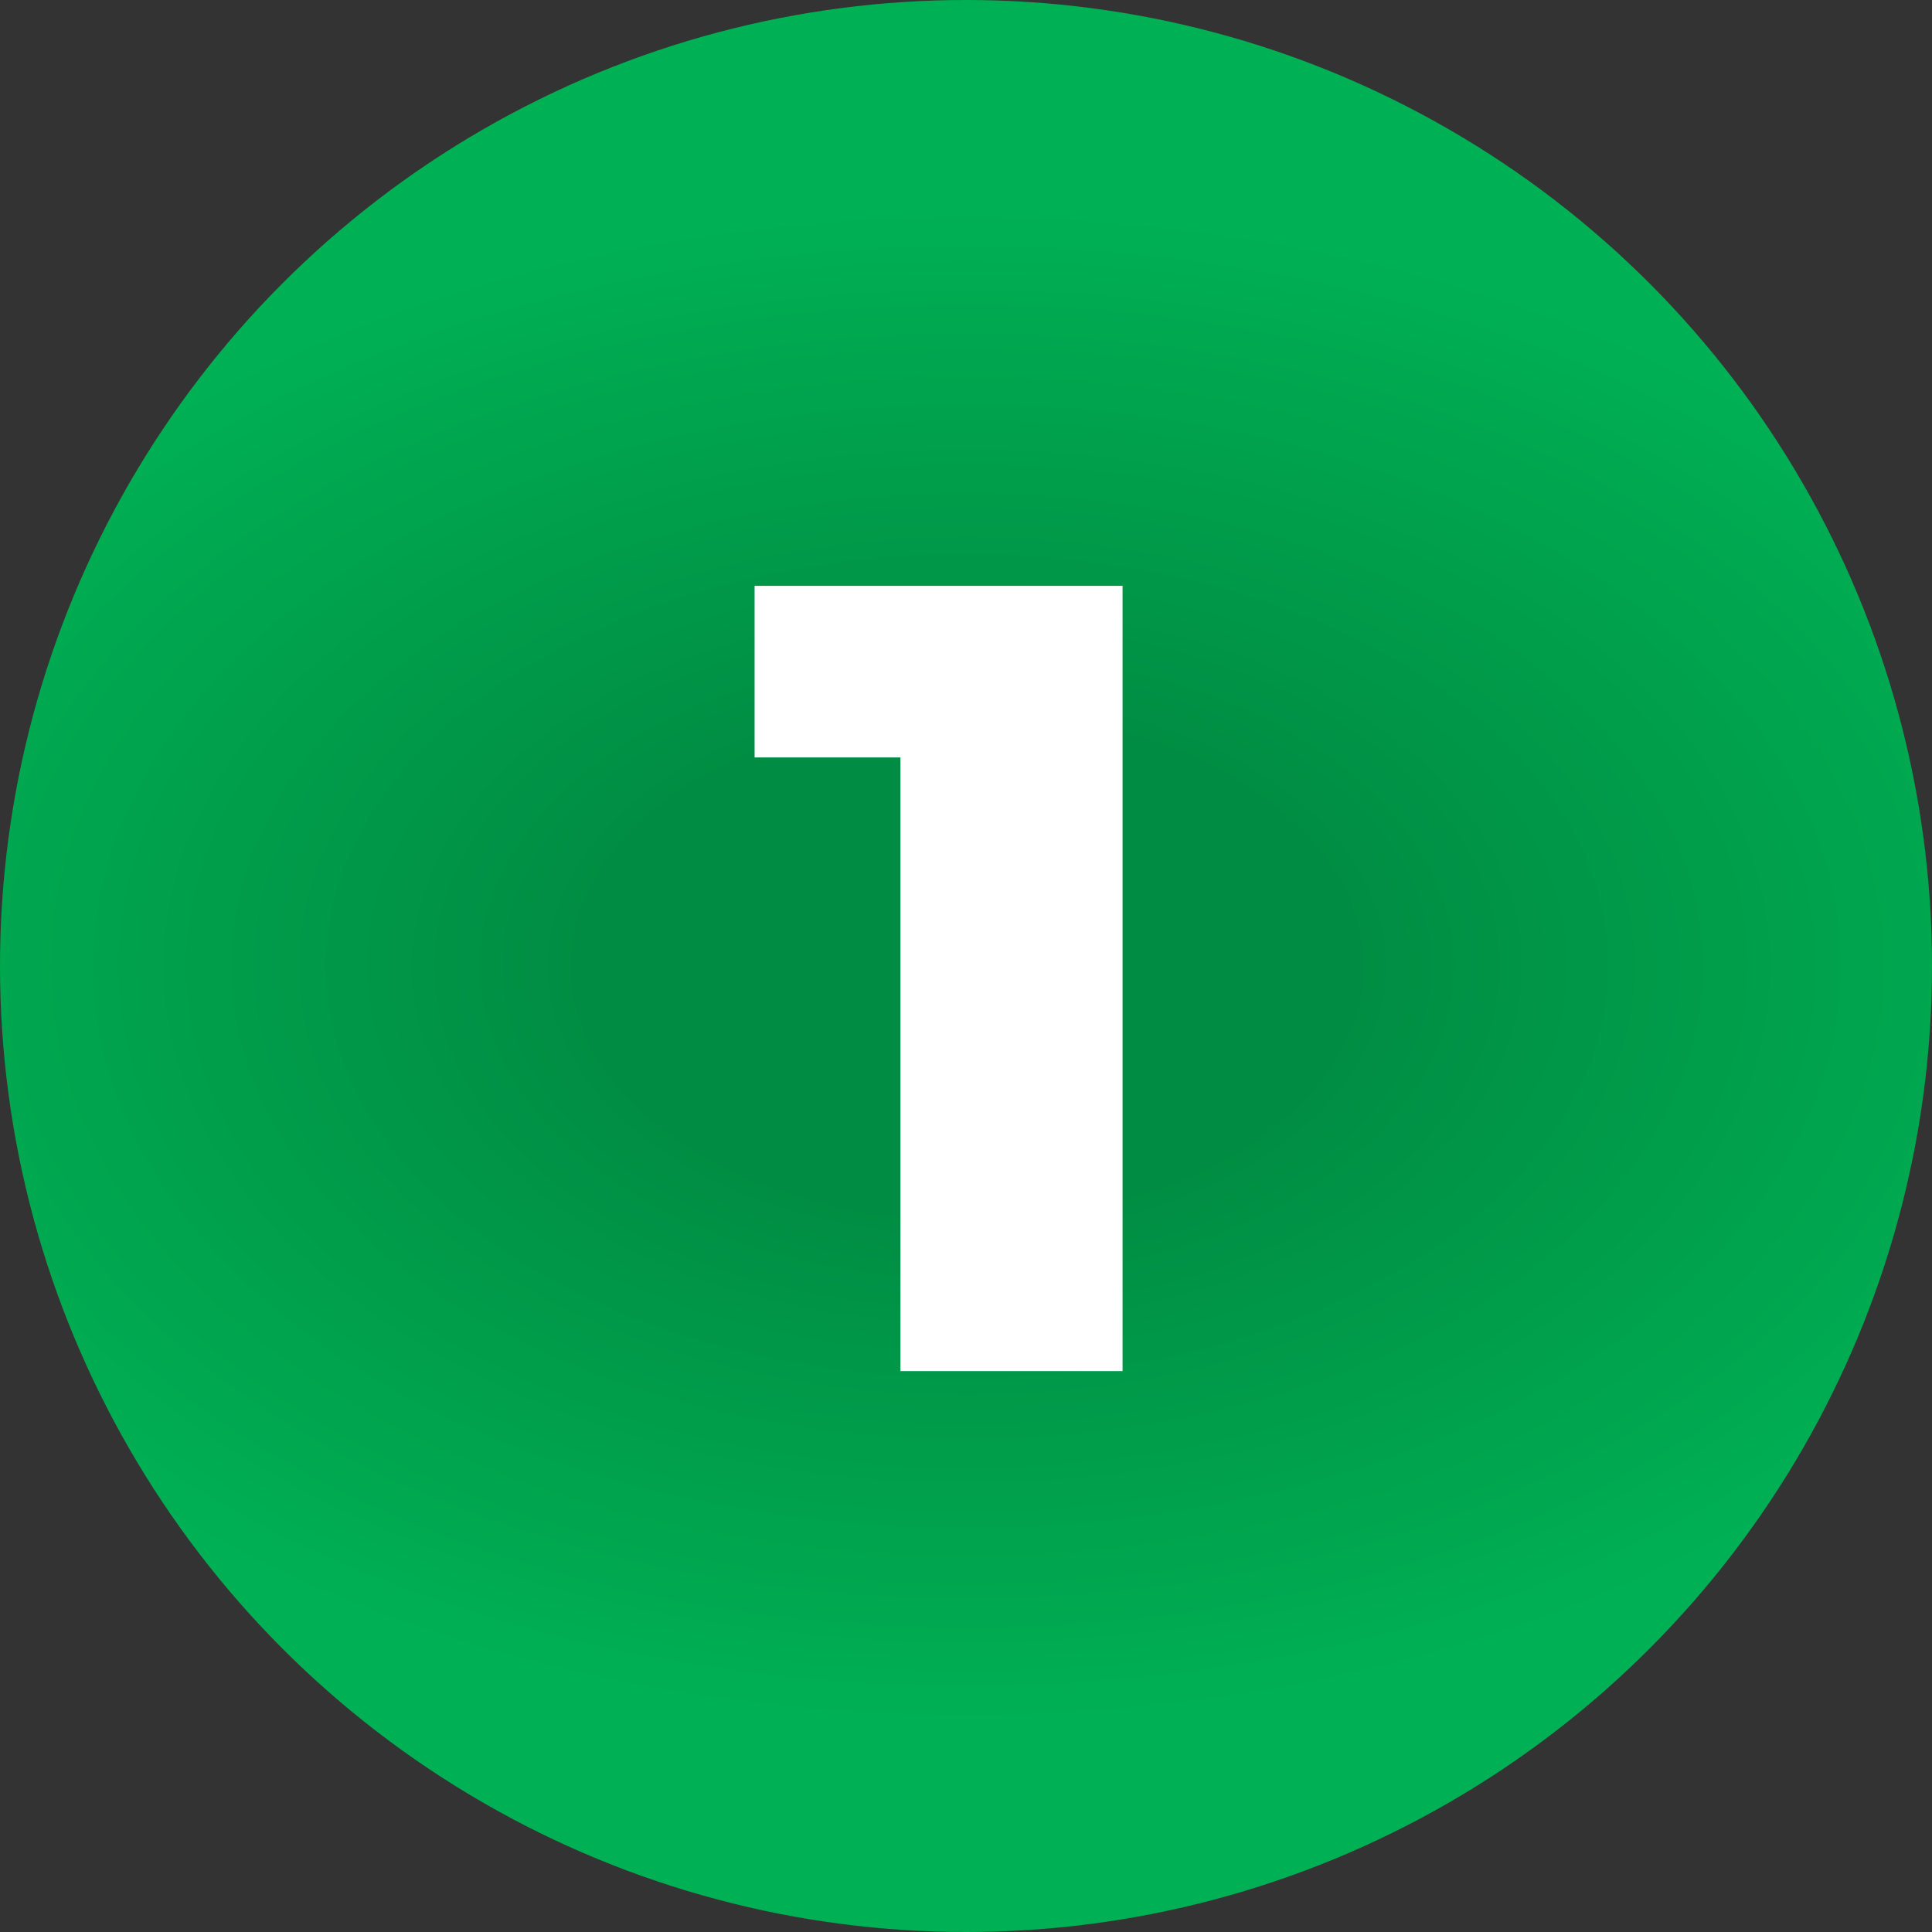
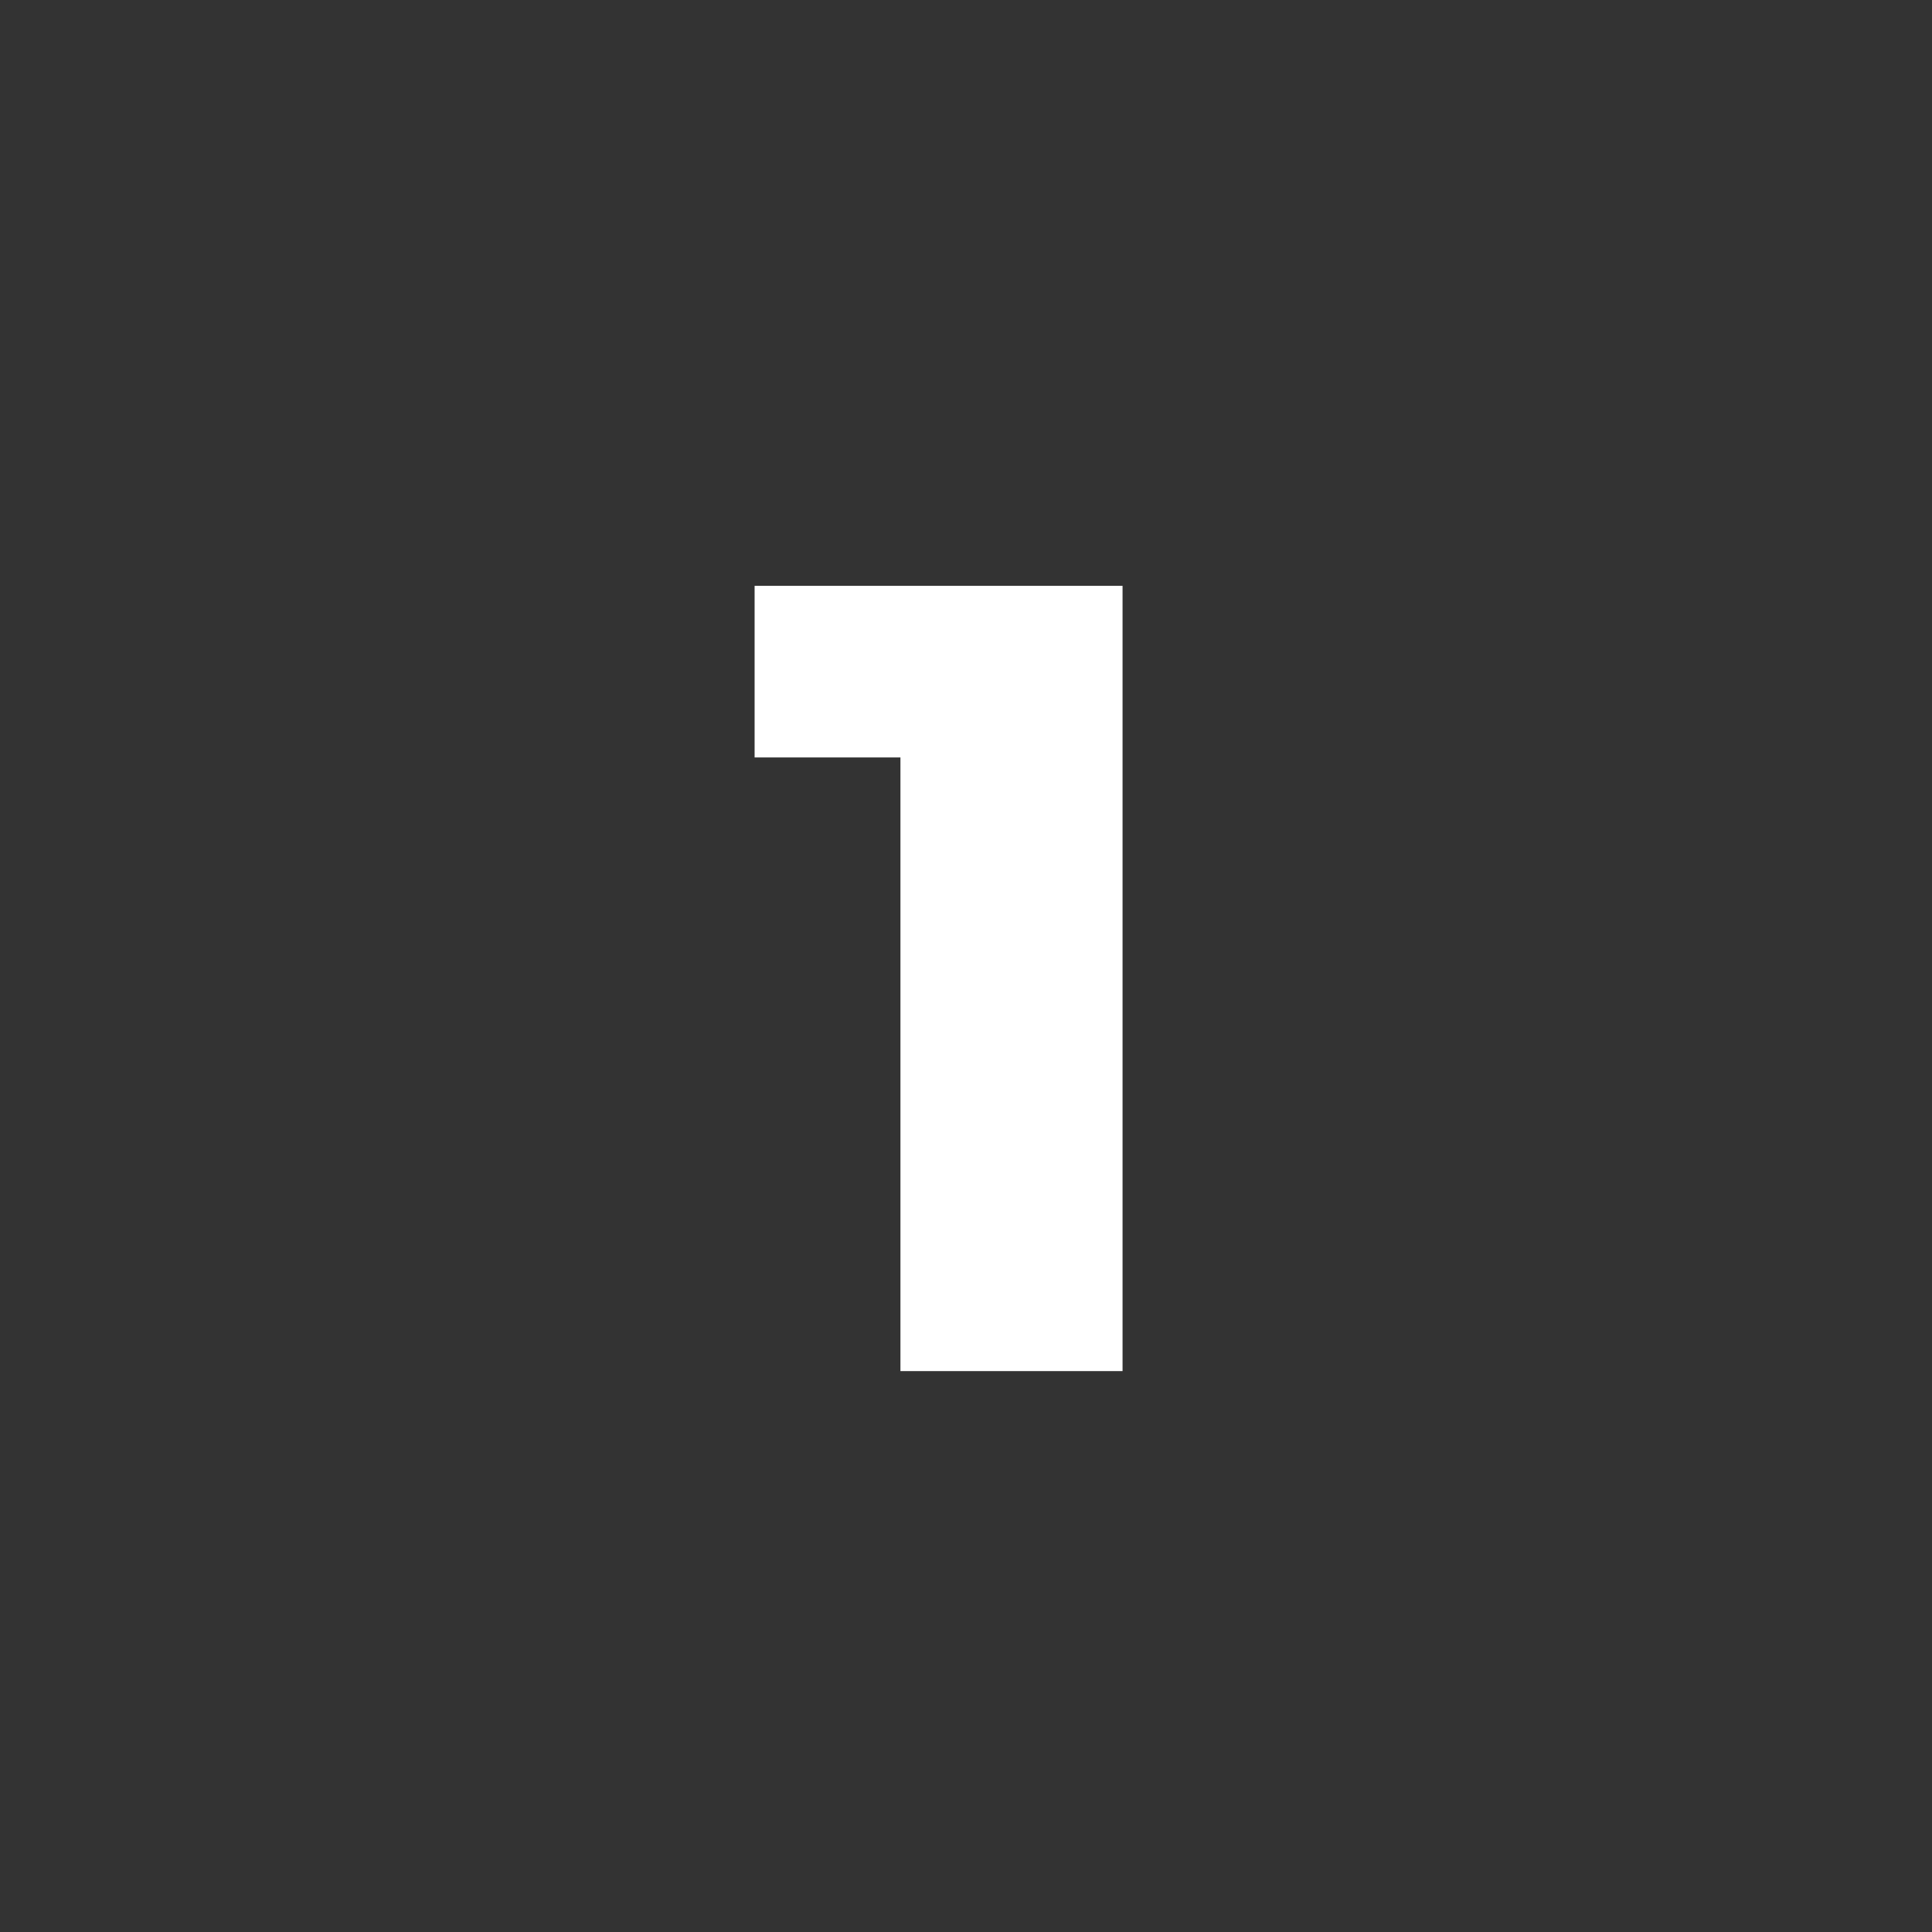
<svg xmlns="http://www.w3.org/2000/svg" width="31" height="31" viewBox="0 0 31 31" fill="none">
  <rect x="0" y="0" width="31" height="31" fill="#333333" stroke="none" />
-   <circle cx="15.5" cy="15.5" r="15.5" fill="url(#paint0_radial_184_796)" />
  <path d="M14.448 22V10.678L15.978 12.154H12.108V9.4H18.012V22H14.448Z" fill="white" />
  <defs>
    <radialGradient id="paint0_radial_184_796" cx="0" cy="0" r="1" gradientUnits="userSpaceOnUse" gradientTransform="translate(15.515 15.5) rotate(90) scale(14.588 22.471)">
      <stop offset="0.274" stop-color="#008D43" />
      <stop offset="0.836" stop-color="#00B054" />
    </radialGradient>
  </defs>
</svg>